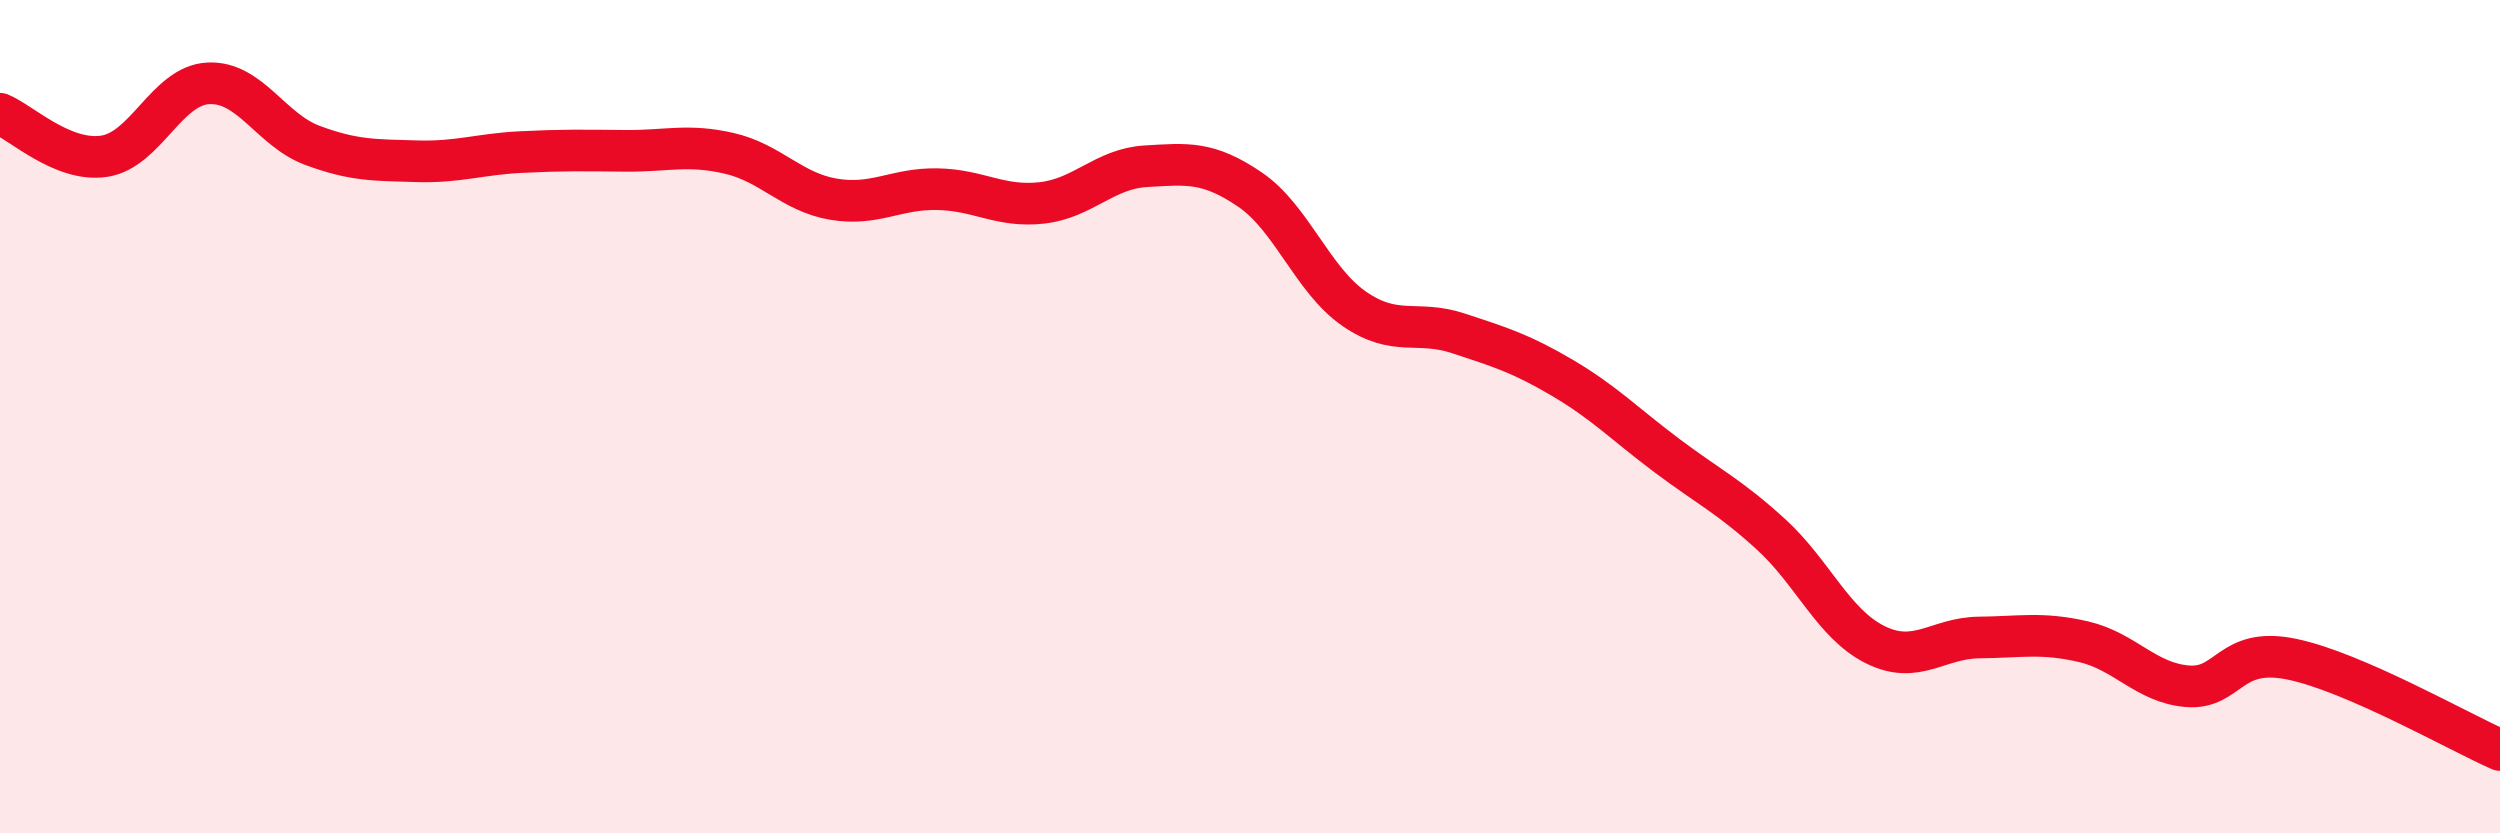
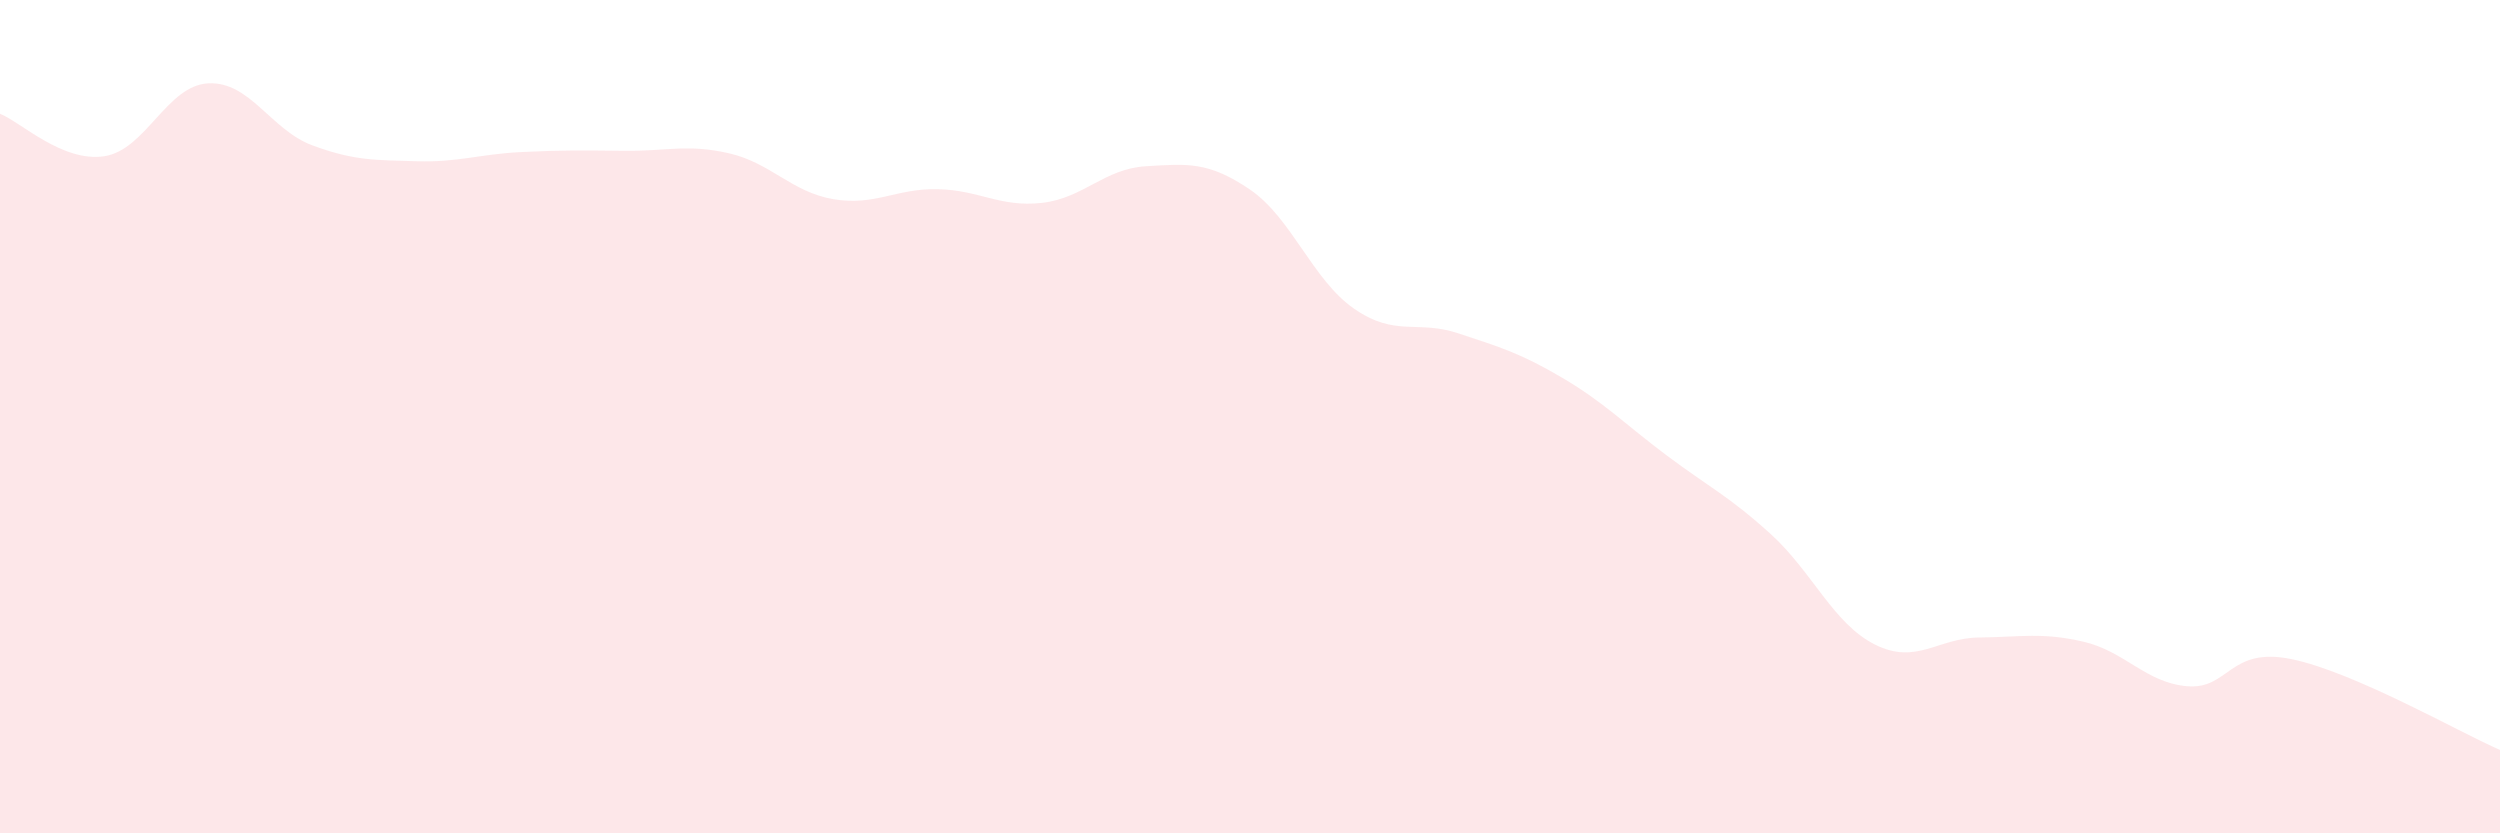
<svg xmlns="http://www.w3.org/2000/svg" width="60" height="20" viewBox="0 0 60 20">
  <path d="M 0,2.73 C 0.5,2.93 1.5,3.9 2.5,3.75 C 3.5,3.6 4,2.05 5,2 C 6,1.95 6.5,3.12 7.5,3.49 C 8.5,3.86 9,3.84 10,3.87 C 11,3.9 11.5,3.7 12.5,3.65 C 13.5,3.6 14,3.61 15,3.62 C 16,3.63 16.5,3.45 17.5,3.68 C 18.5,3.91 19,4.61 20,4.78 C 21,4.95 21.5,4.52 22.5,4.54 C 23.5,4.56 24,4.98 25,4.87 C 26,4.76 26.5,4.05 27.5,3.99 C 28.5,3.93 29,3.87 30,4.55 C 31,5.23 31.5,6.72 32.5,7.41 C 33.5,8.1 34,7.67 35,8 C 36,8.33 36.5,8.48 37.5,9.07 C 38.5,9.66 39,10.18 40,10.93 C 41,11.68 41.5,11.91 42.5,12.82 C 43.5,13.73 44,14.97 45,15.47 C 46,15.97 46.5,15.31 47.5,15.3 C 48.5,15.29 49,15.17 50,15.4 C 51,15.63 51.5,16.39 52.5,16.47 C 53.5,16.55 53.5,15.51 55,15.82 C 56.5,16.13 59,17.56 60,18L60 20L0 20Z" fill="#EB0A25" opacity="0.1" stroke-linecap="round" stroke-linejoin="round" />
-   <path d="M 0,2.73 C 0.5,2.93 1.5,3.9 2.5,3.75 C 3.5,3.6 4,2.05 5,2 C 6,1.95 6.5,3.12 7.5,3.49 C 8.5,3.86 9,3.84 10,3.87 C 11,3.9 11.5,3.7 12.5,3.65 C 13.5,3.6 14,3.61 15,3.62 C 16,3.63 16.5,3.45 17.5,3.68 C 18.5,3.91 19,4.61 20,4.78 C 21,4.95 21.5,4.52 22.5,4.54 C 23.5,4.56 24,4.98 25,4.87 C 26,4.76 26.5,4.05 27.5,3.99 C 28.5,3.93 29,3.87 30,4.55 C 31,5.23 31.5,6.72 32.5,7.41 C 33.5,8.1 34,7.67 35,8 C 36,8.33 36.5,8.48 37.5,9.07 C 38.5,9.66 39,10.18 40,10.93 C 41,11.68 41.5,11.91 42.5,12.82 C 43.5,13.73 44,14.97 45,15.47 C 46,15.97 46.5,15.31 47.5,15.3 C 48.5,15.29 49,15.17 50,15.4 C 51,15.63 51.5,16.39 52.5,16.47 C 53.5,16.55 53.5,15.51 55,15.82 C 56.5,16.13 59,17.56 60,18" stroke="#EB0A25" stroke-width="1" fill="none" stroke-linecap="round" stroke-linejoin="round" />
</svg>